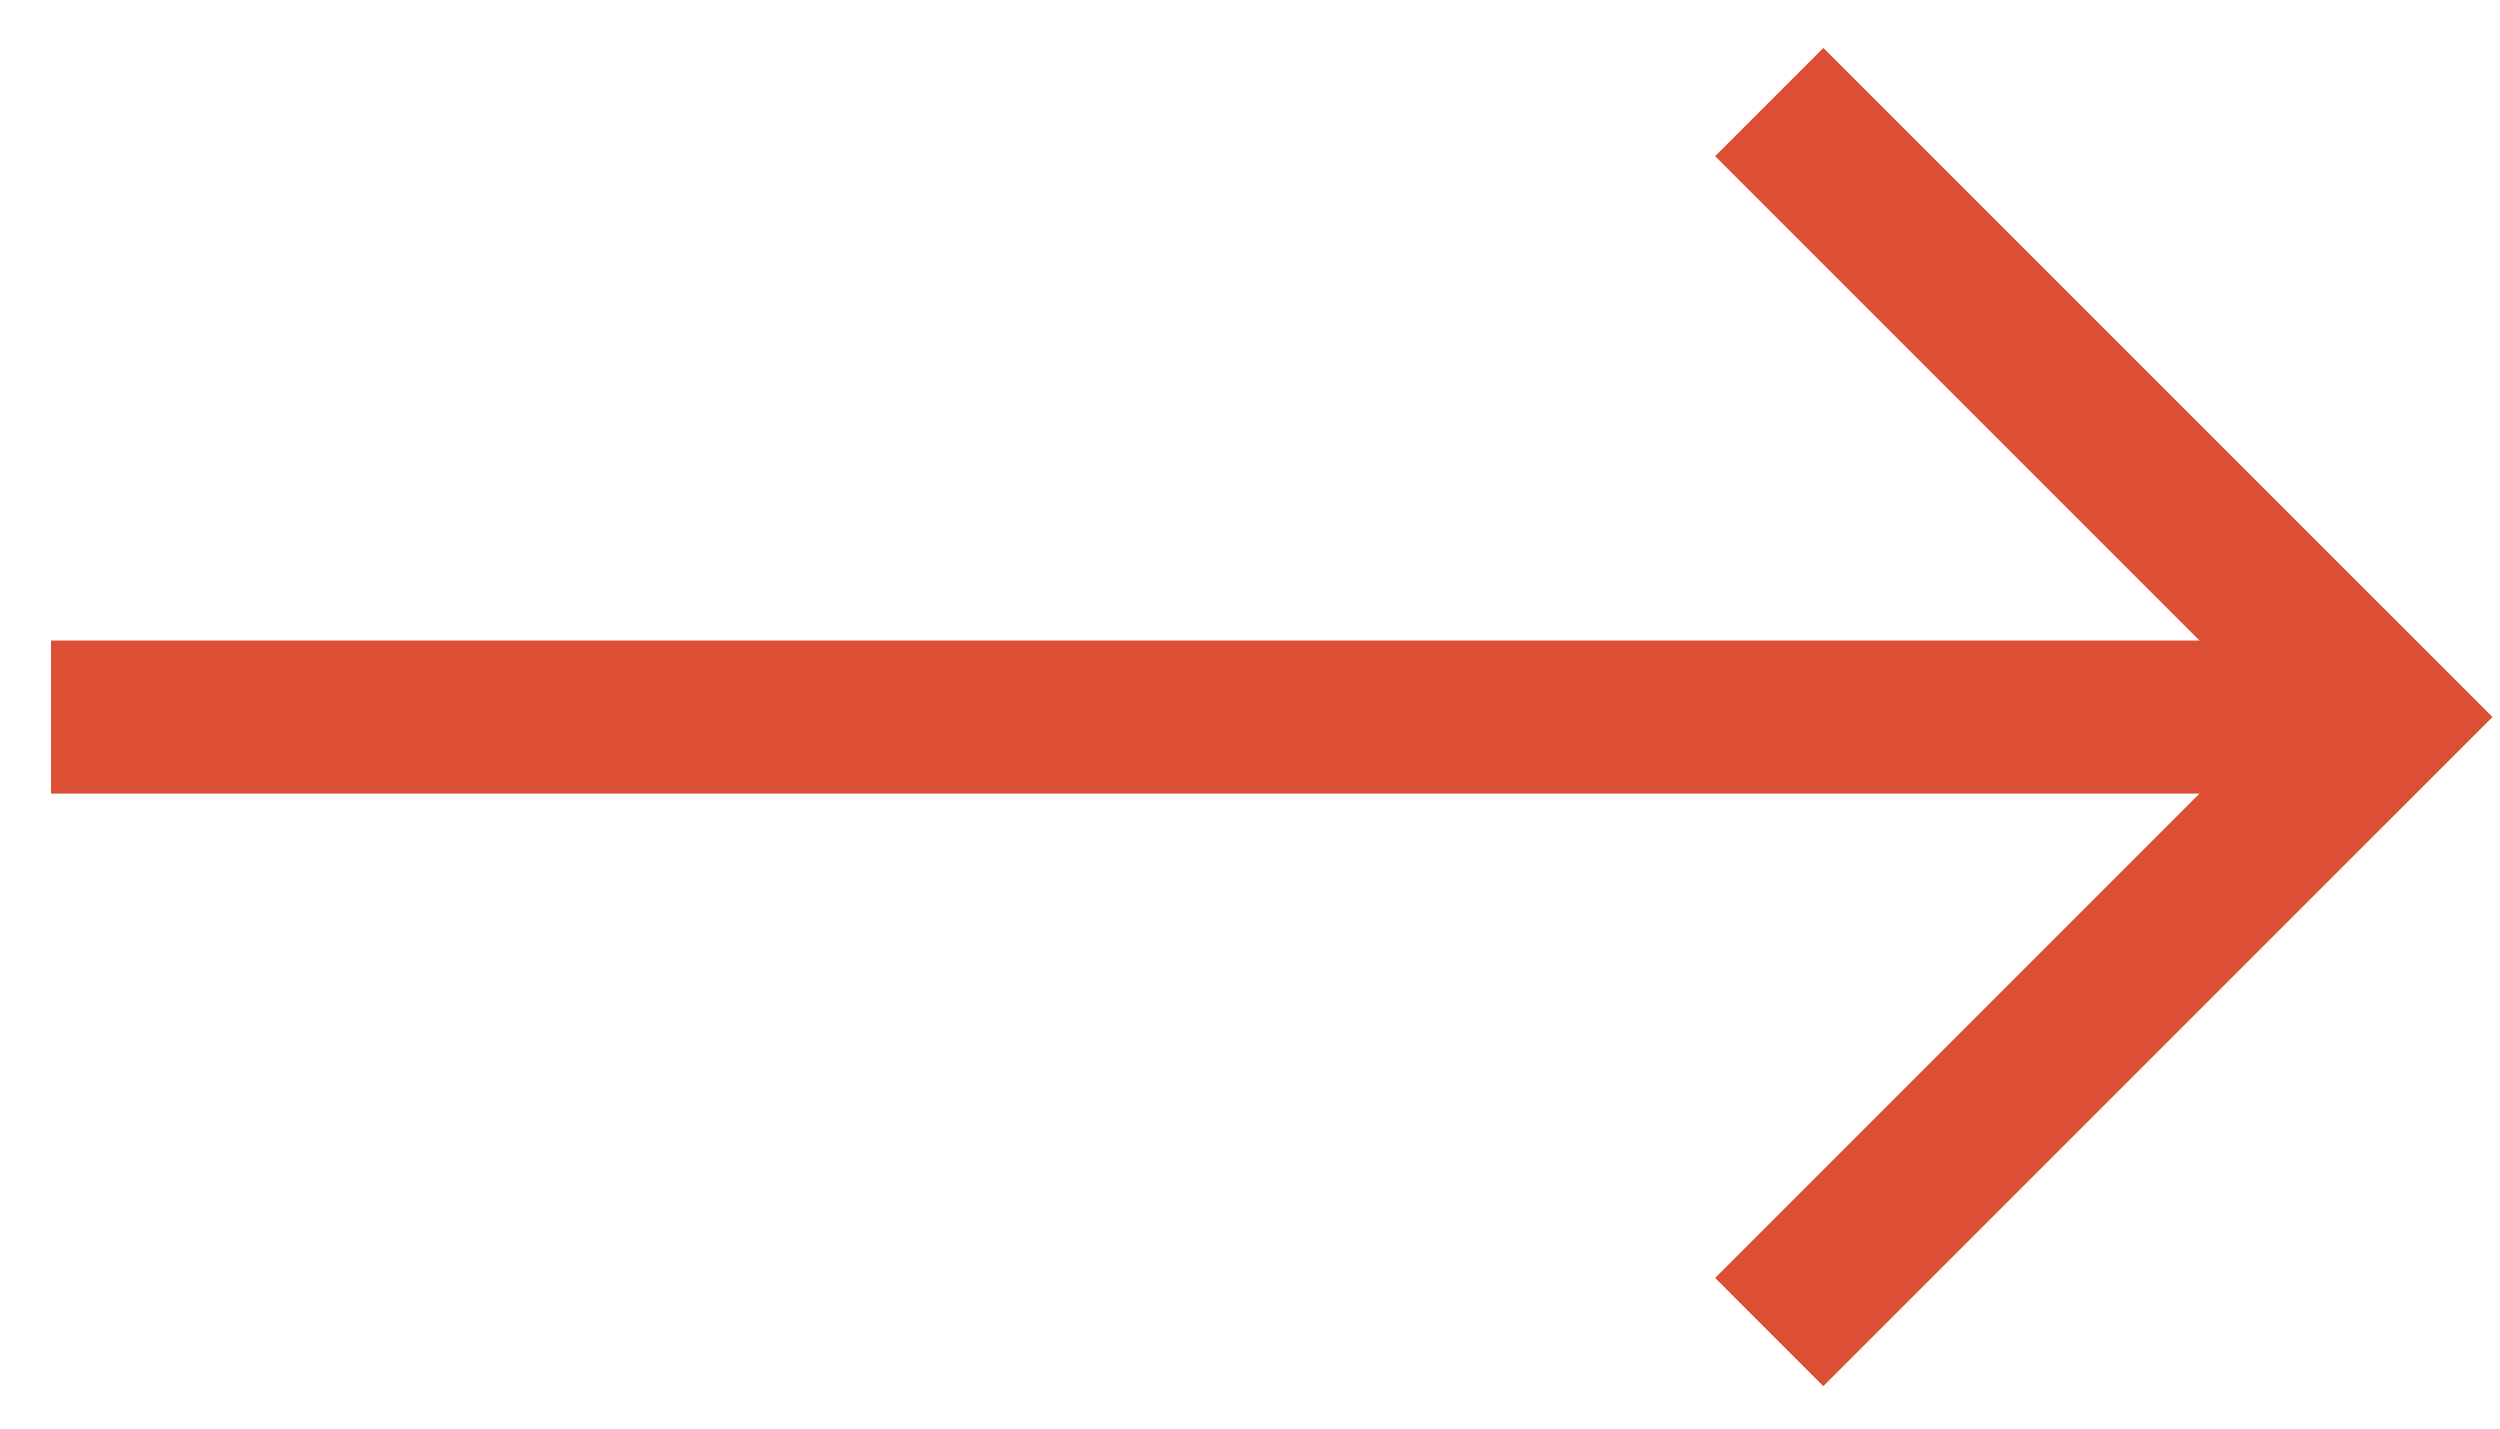
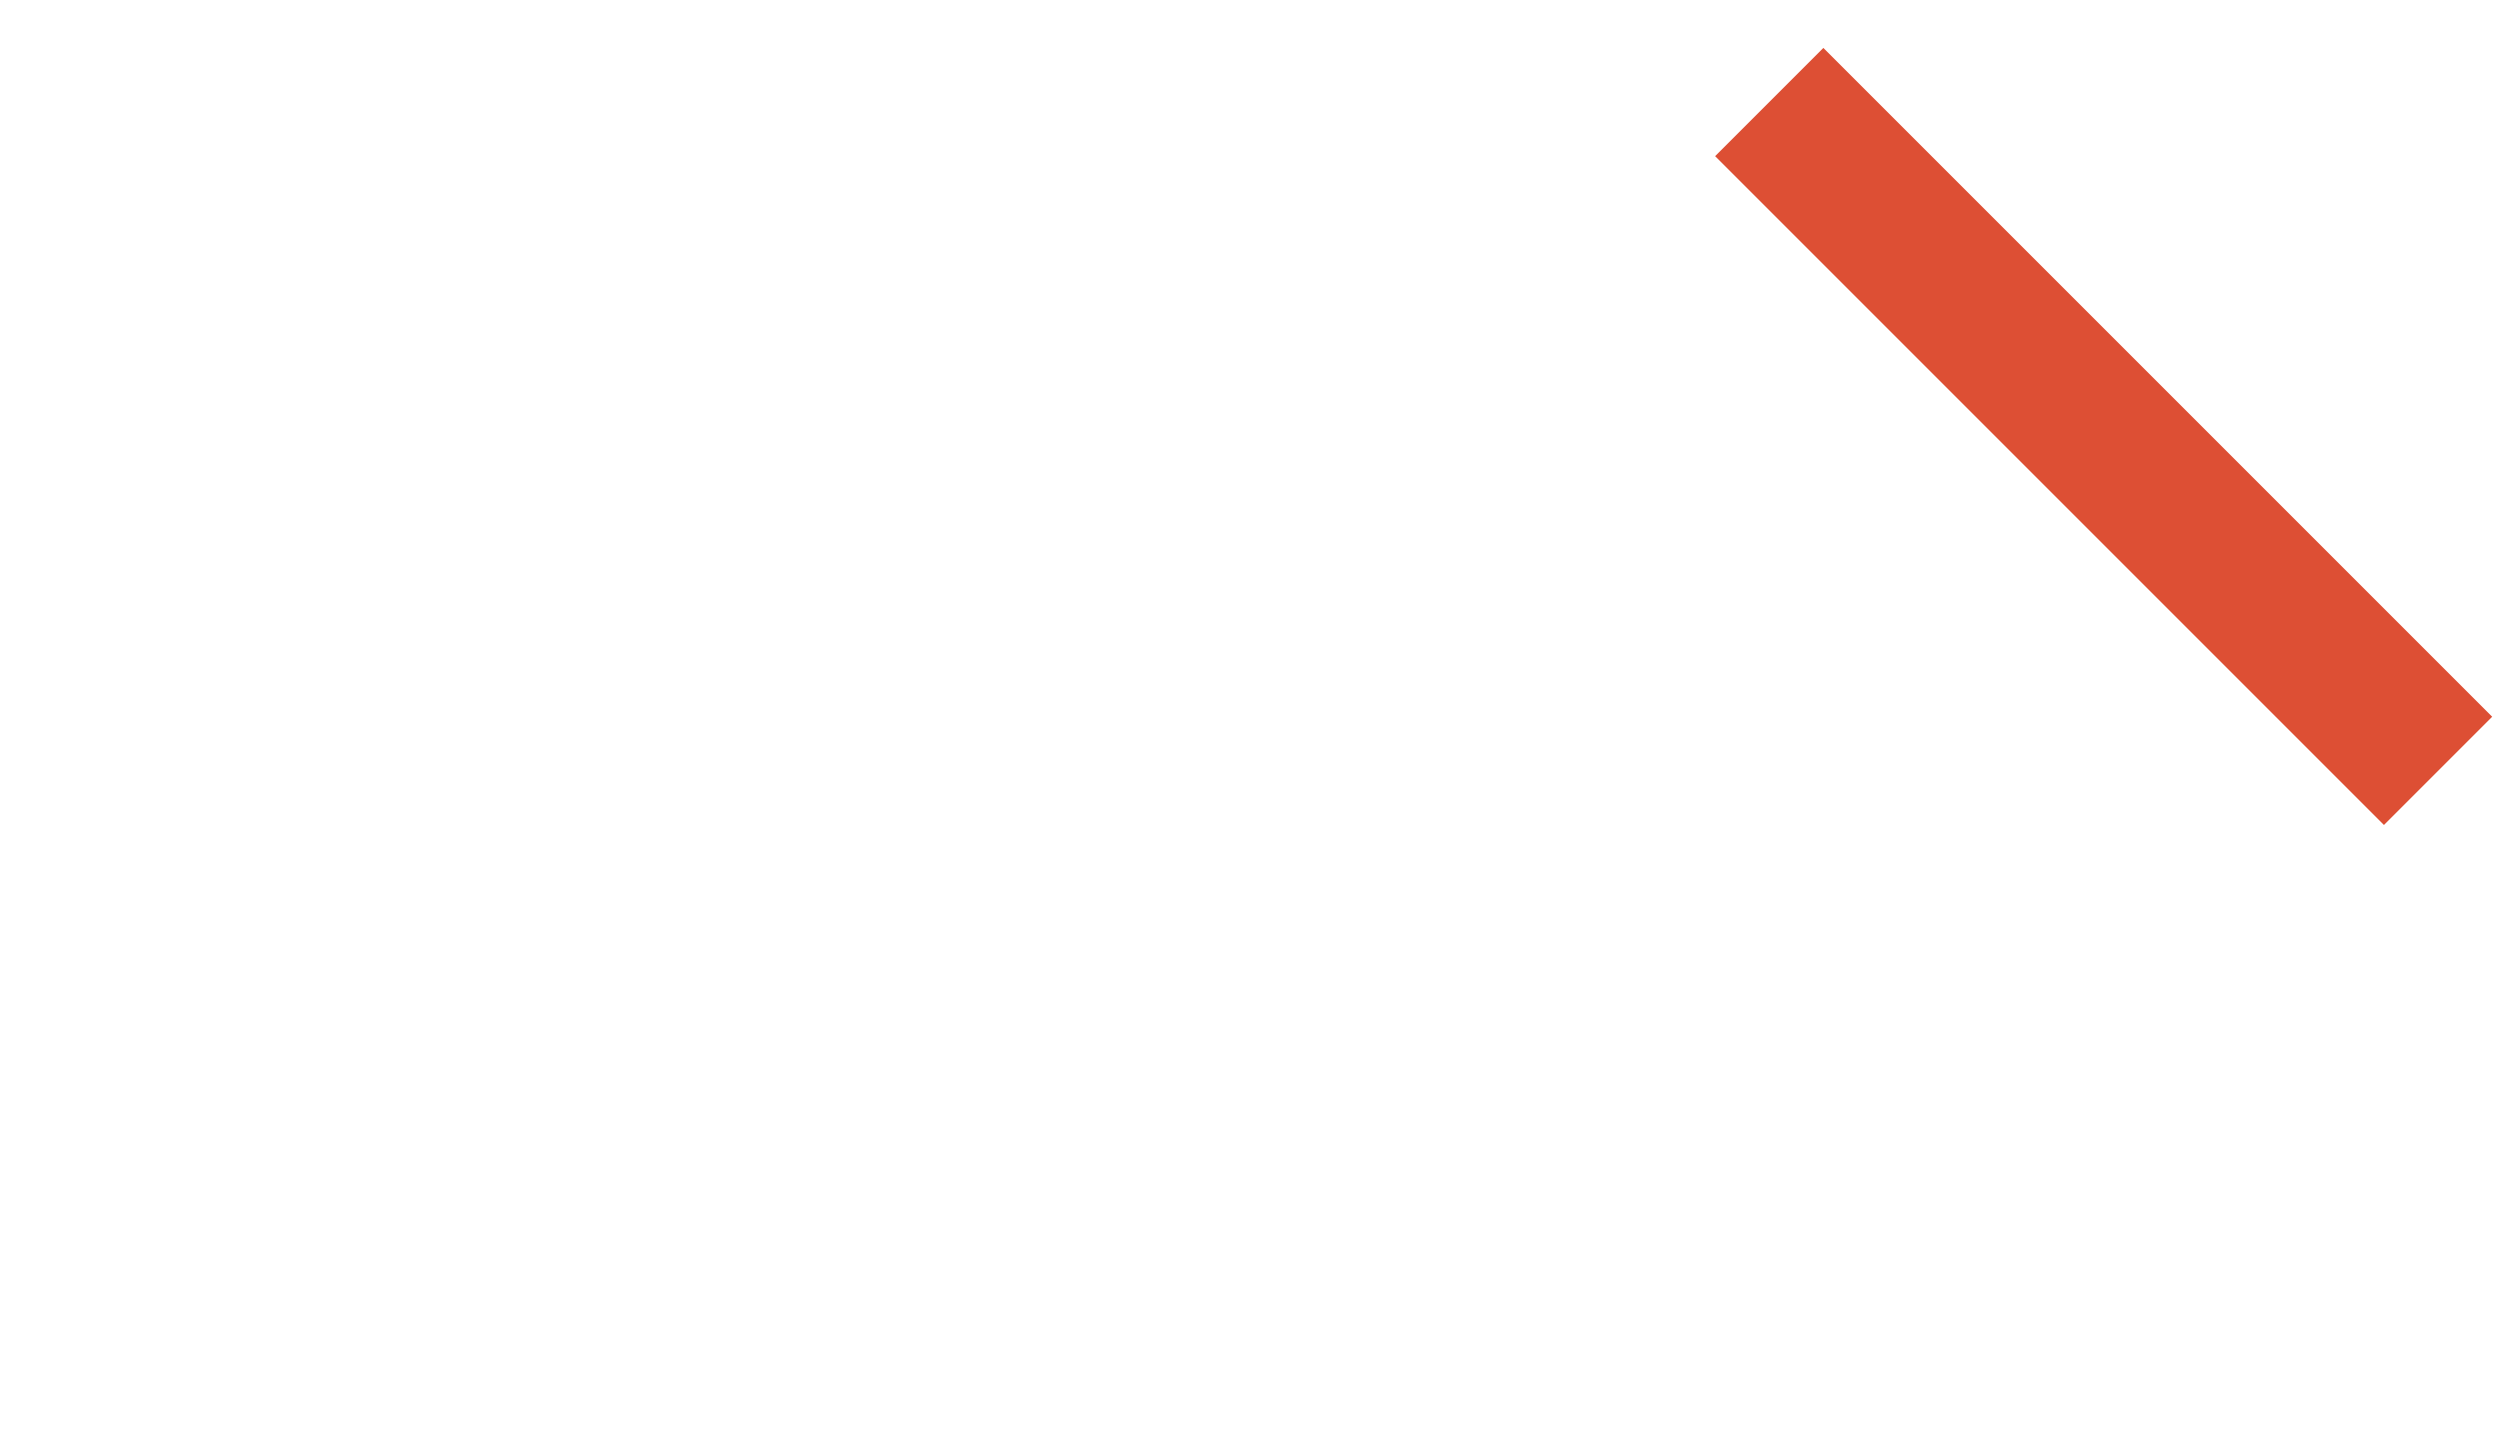
<svg xmlns="http://www.w3.org/2000/svg" width="49px" height="28px" viewBox="0 0 49 28" version="1.1">
  <title>Flecha Copy 3</title>
  <desc>Created with Sketch.</desc>
  <g id="Desktop" stroke="none" stroke-width="1" fill="none" fill-rule="evenodd">
    <g id="Home" transform="translate(-991, -3388)" fill="#DD4F34" stroke="#DD4F34">
      <g id="Flecha-Roja" transform="translate(1015.393, 3402.054) scale(-1, 1) translate(-1015.393, -3402.054) translate(992, 3390)">
        <g id="Flecha-Copy-2" stroke-width="1" fill="none" transform="translate(6.109, 12.5) rotate(-270) translate(-6.109, -12.5) translate(-6.391, 5.5)">
          <path d="M0,0 L13.109,13.109" id="Path-2" stroke-width="3" />
-           <path d="M11,0 L24.109,13.109" id="Path-2" stroke-width="3" transform="translate(17.554, 6.554) scale(-1, 1) translate(-17.554, -6.554) " />
        </g>
-         <path d="M24.327,34.514 L24.327,-10.405" id="Path" stroke-width="3" fill="none" transform="translate(24.327, 12.054) rotate(-270) translate(-24.327, -12.054) " />
      </g>
    </g>
  </g>
</svg>